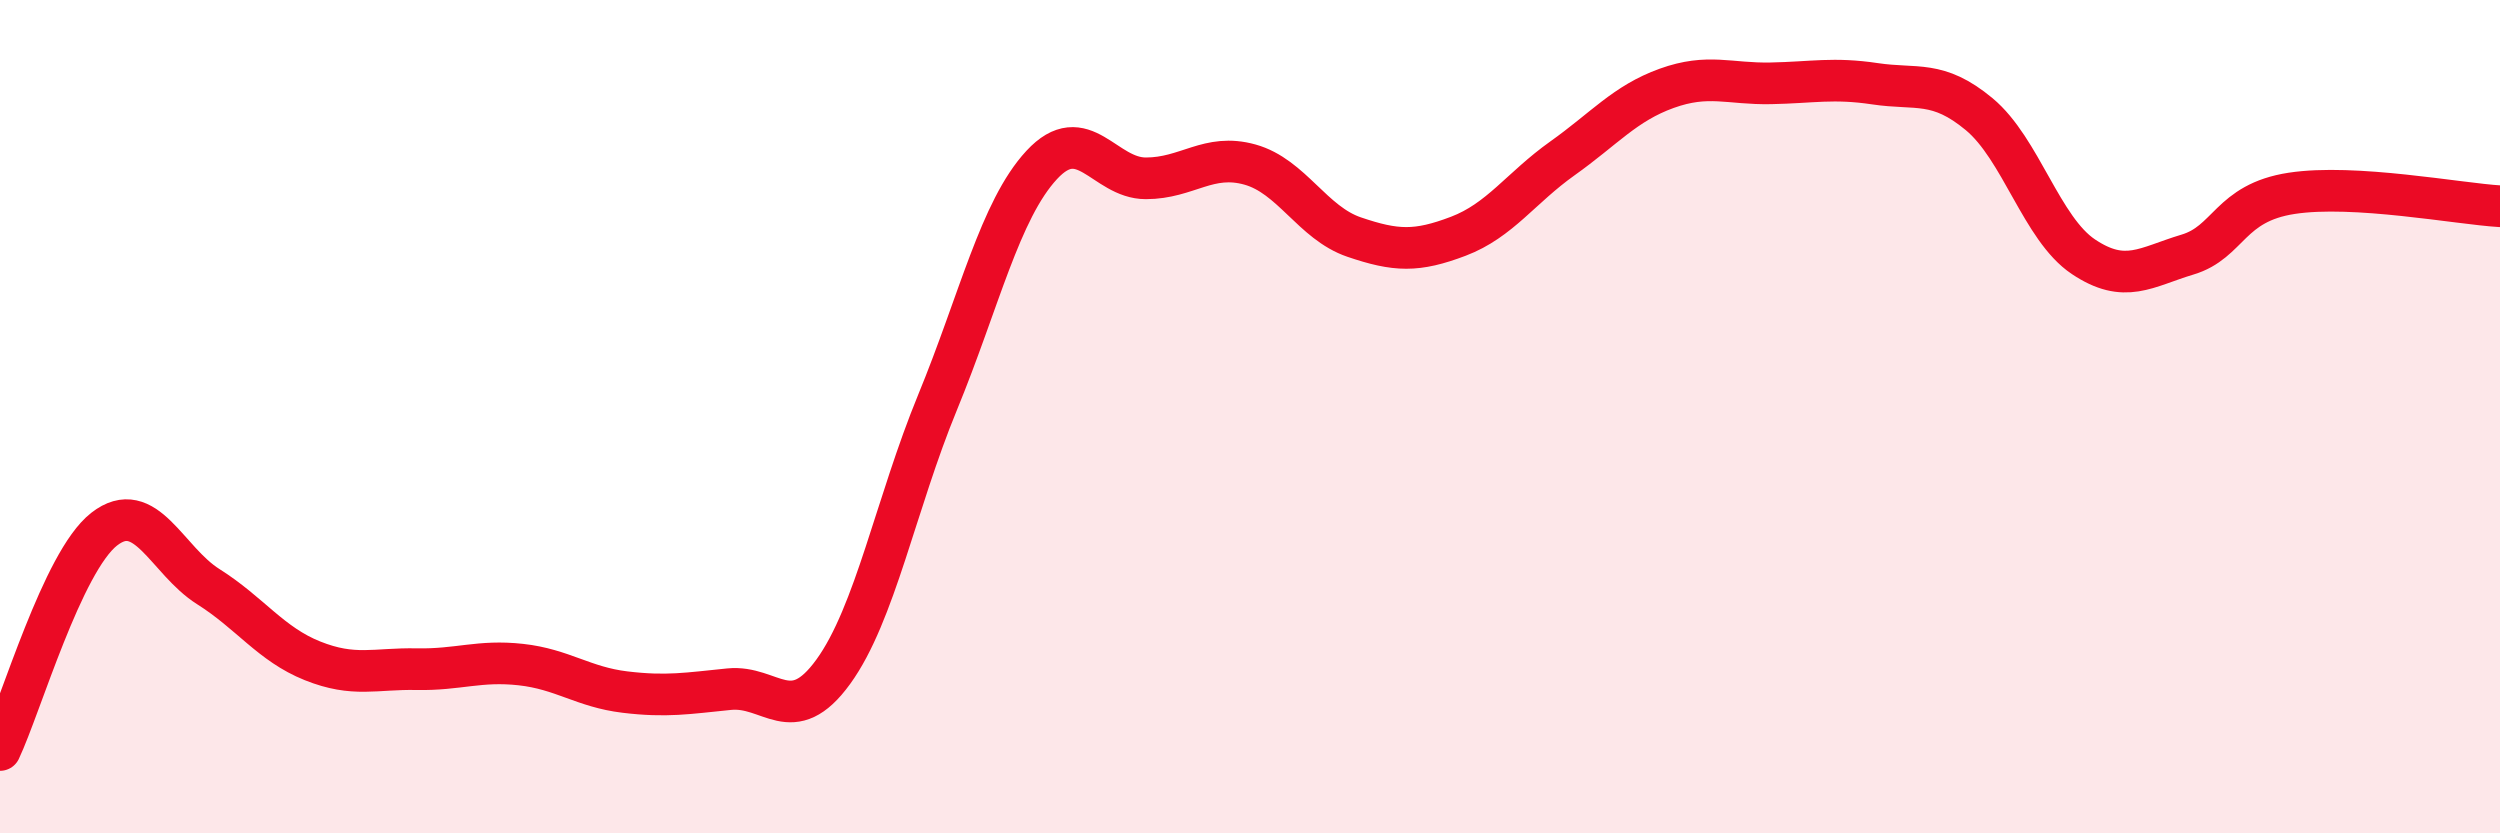
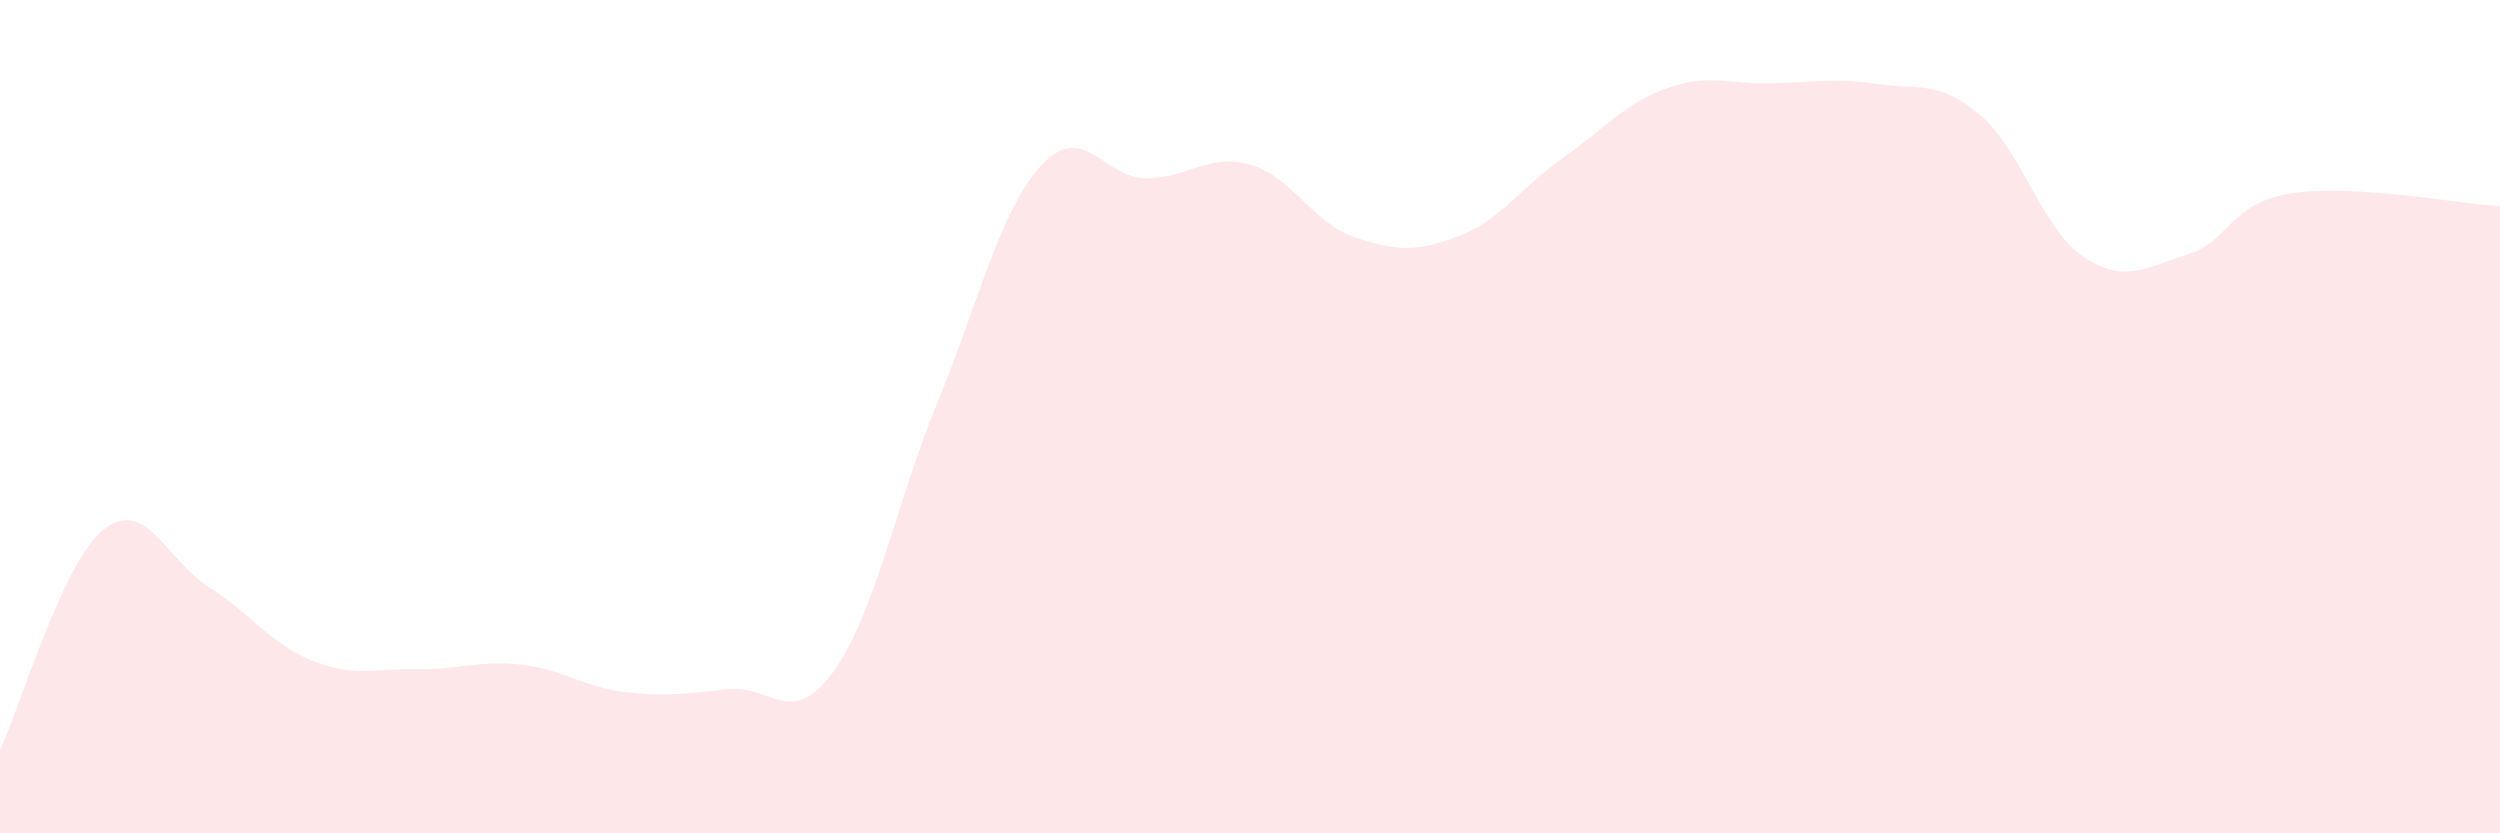
<svg xmlns="http://www.w3.org/2000/svg" width="60" height="20" viewBox="0 0 60 20">
  <path d="M 0,18 C 0.5,16.94 1.5,13.48 2.5,12.7 C 3.5,11.92 4,13.45 5,14.08 C 6,14.71 6.5,15.46 7.5,15.86 C 8.5,16.26 9,16.04 10,16.06 C 11,16.08 11.5,15.84 12.5,15.95 C 13.5,16.06 14,16.49 15,16.61 C 16,16.73 16.5,16.64 17.5,16.54 C 18.5,16.44 19,17.5 20,16.12 C 21,14.74 21.5,12.09 22.5,9.66 C 23.5,7.23 24,5.04 25,3.96 C 26,2.88 26.5,4.28 27.5,4.28 C 28.5,4.28 29,3.67 30,3.95 C 31,4.23 31.5,5.35 32.5,5.69 C 33.5,6.03 34,6.05 35,5.67 C 36,5.29 36.5,4.51 37.5,3.8 C 38.5,3.09 39,2.48 40,2.12 C 41,1.76 41.5,2.02 42.5,2 C 43.5,1.98 44,1.86 45,2.01 C 46,2.16 46.5,1.91 47.5,2.74 C 48.5,3.57 49,5.49 50,6.16 C 51,6.83 51.5,6.41 52.5,6.11 C 53.5,5.81 53.5,4.87 55,4.64 C 56.5,4.41 59,4.89 60,4.95L60 20L0 20Z" fill="#EB0A25" opacity="0.1" stroke-linecap="round" stroke-linejoin="round" />
-   <path d="M 0,18 C 0.5,16.94 1.5,13.48 2.5,12.7 C 3.5,11.92 4,13.45 5,14.08 C 6,14.71 6.5,15.46 7.5,15.86 C 8.5,16.26 9,16.04 10,16.06 C 11,16.08 11.5,15.84 12.5,15.95 C 13.5,16.06 14,16.49 15,16.61 C 16,16.73 16.5,16.64 17.5,16.54 C 18.5,16.44 19,17.5 20,16.12 C 21,14.74 21.5,12.09 22.5,9.66 C 23.5,7.23 24,5.04 25,3.96 C 26,2.88 26.5,4.28 27.5,4.28 C 28.5,4.28 29,3.67 30,3.95 C 31,4.23 31.5,5.35 32.5,5.69 C 33.5,6.03 34,6.05 35,5.67 C 36,5.29 36.5,4.51 37.5,3.8 C 38.5,3.09 39,2.48 40,2.12 C 41,1.76 41.5,2.02 42.5,2 C 43.5,1.98 44,1.86 45,2.01 C 46,2.16 46.5,1.91 47.5,2.74 C 48.5,3.57 49,5.49 50,6.16 C 51,6.83 51.5,6.41 52.5,6.11 C 53.5,5.81 53.5,4.87 55,4.64 C 56.5,4.41 59,4.89 60,4.95" stroke="#EB0A25" stroke-width="1" fill="none" stroke-linecap="round" stroke-linejoin="round" />
</svg>